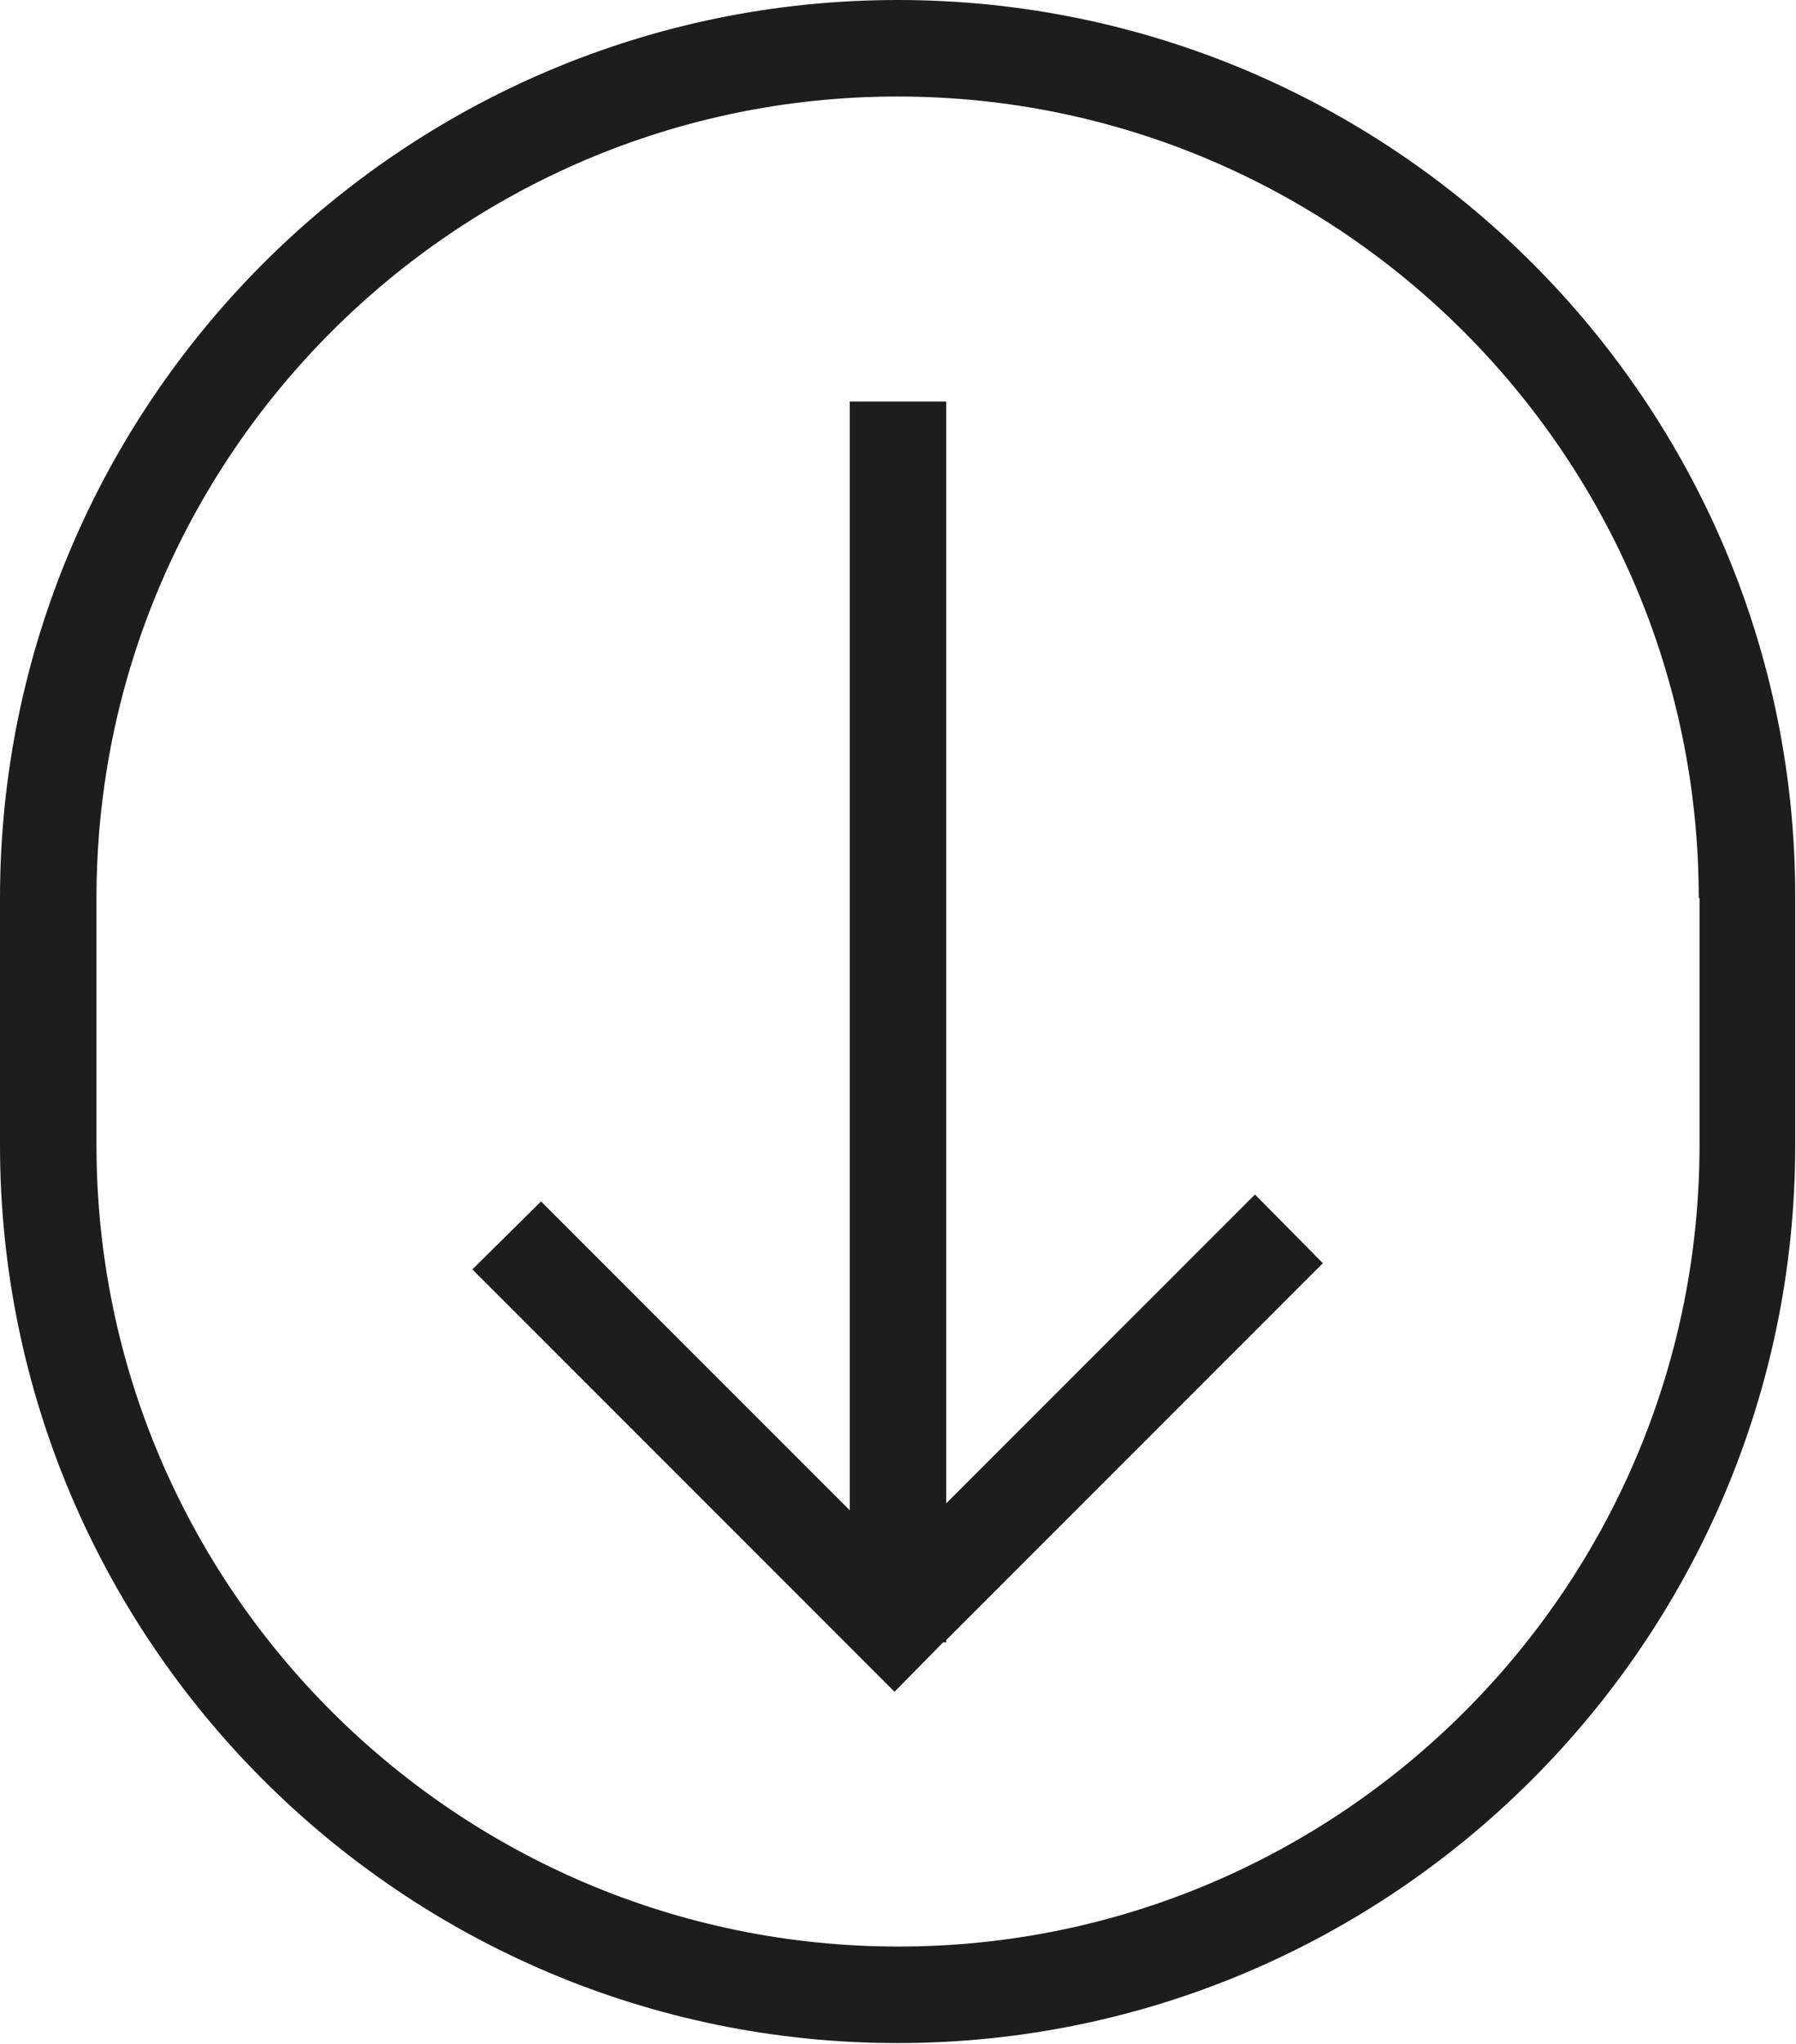
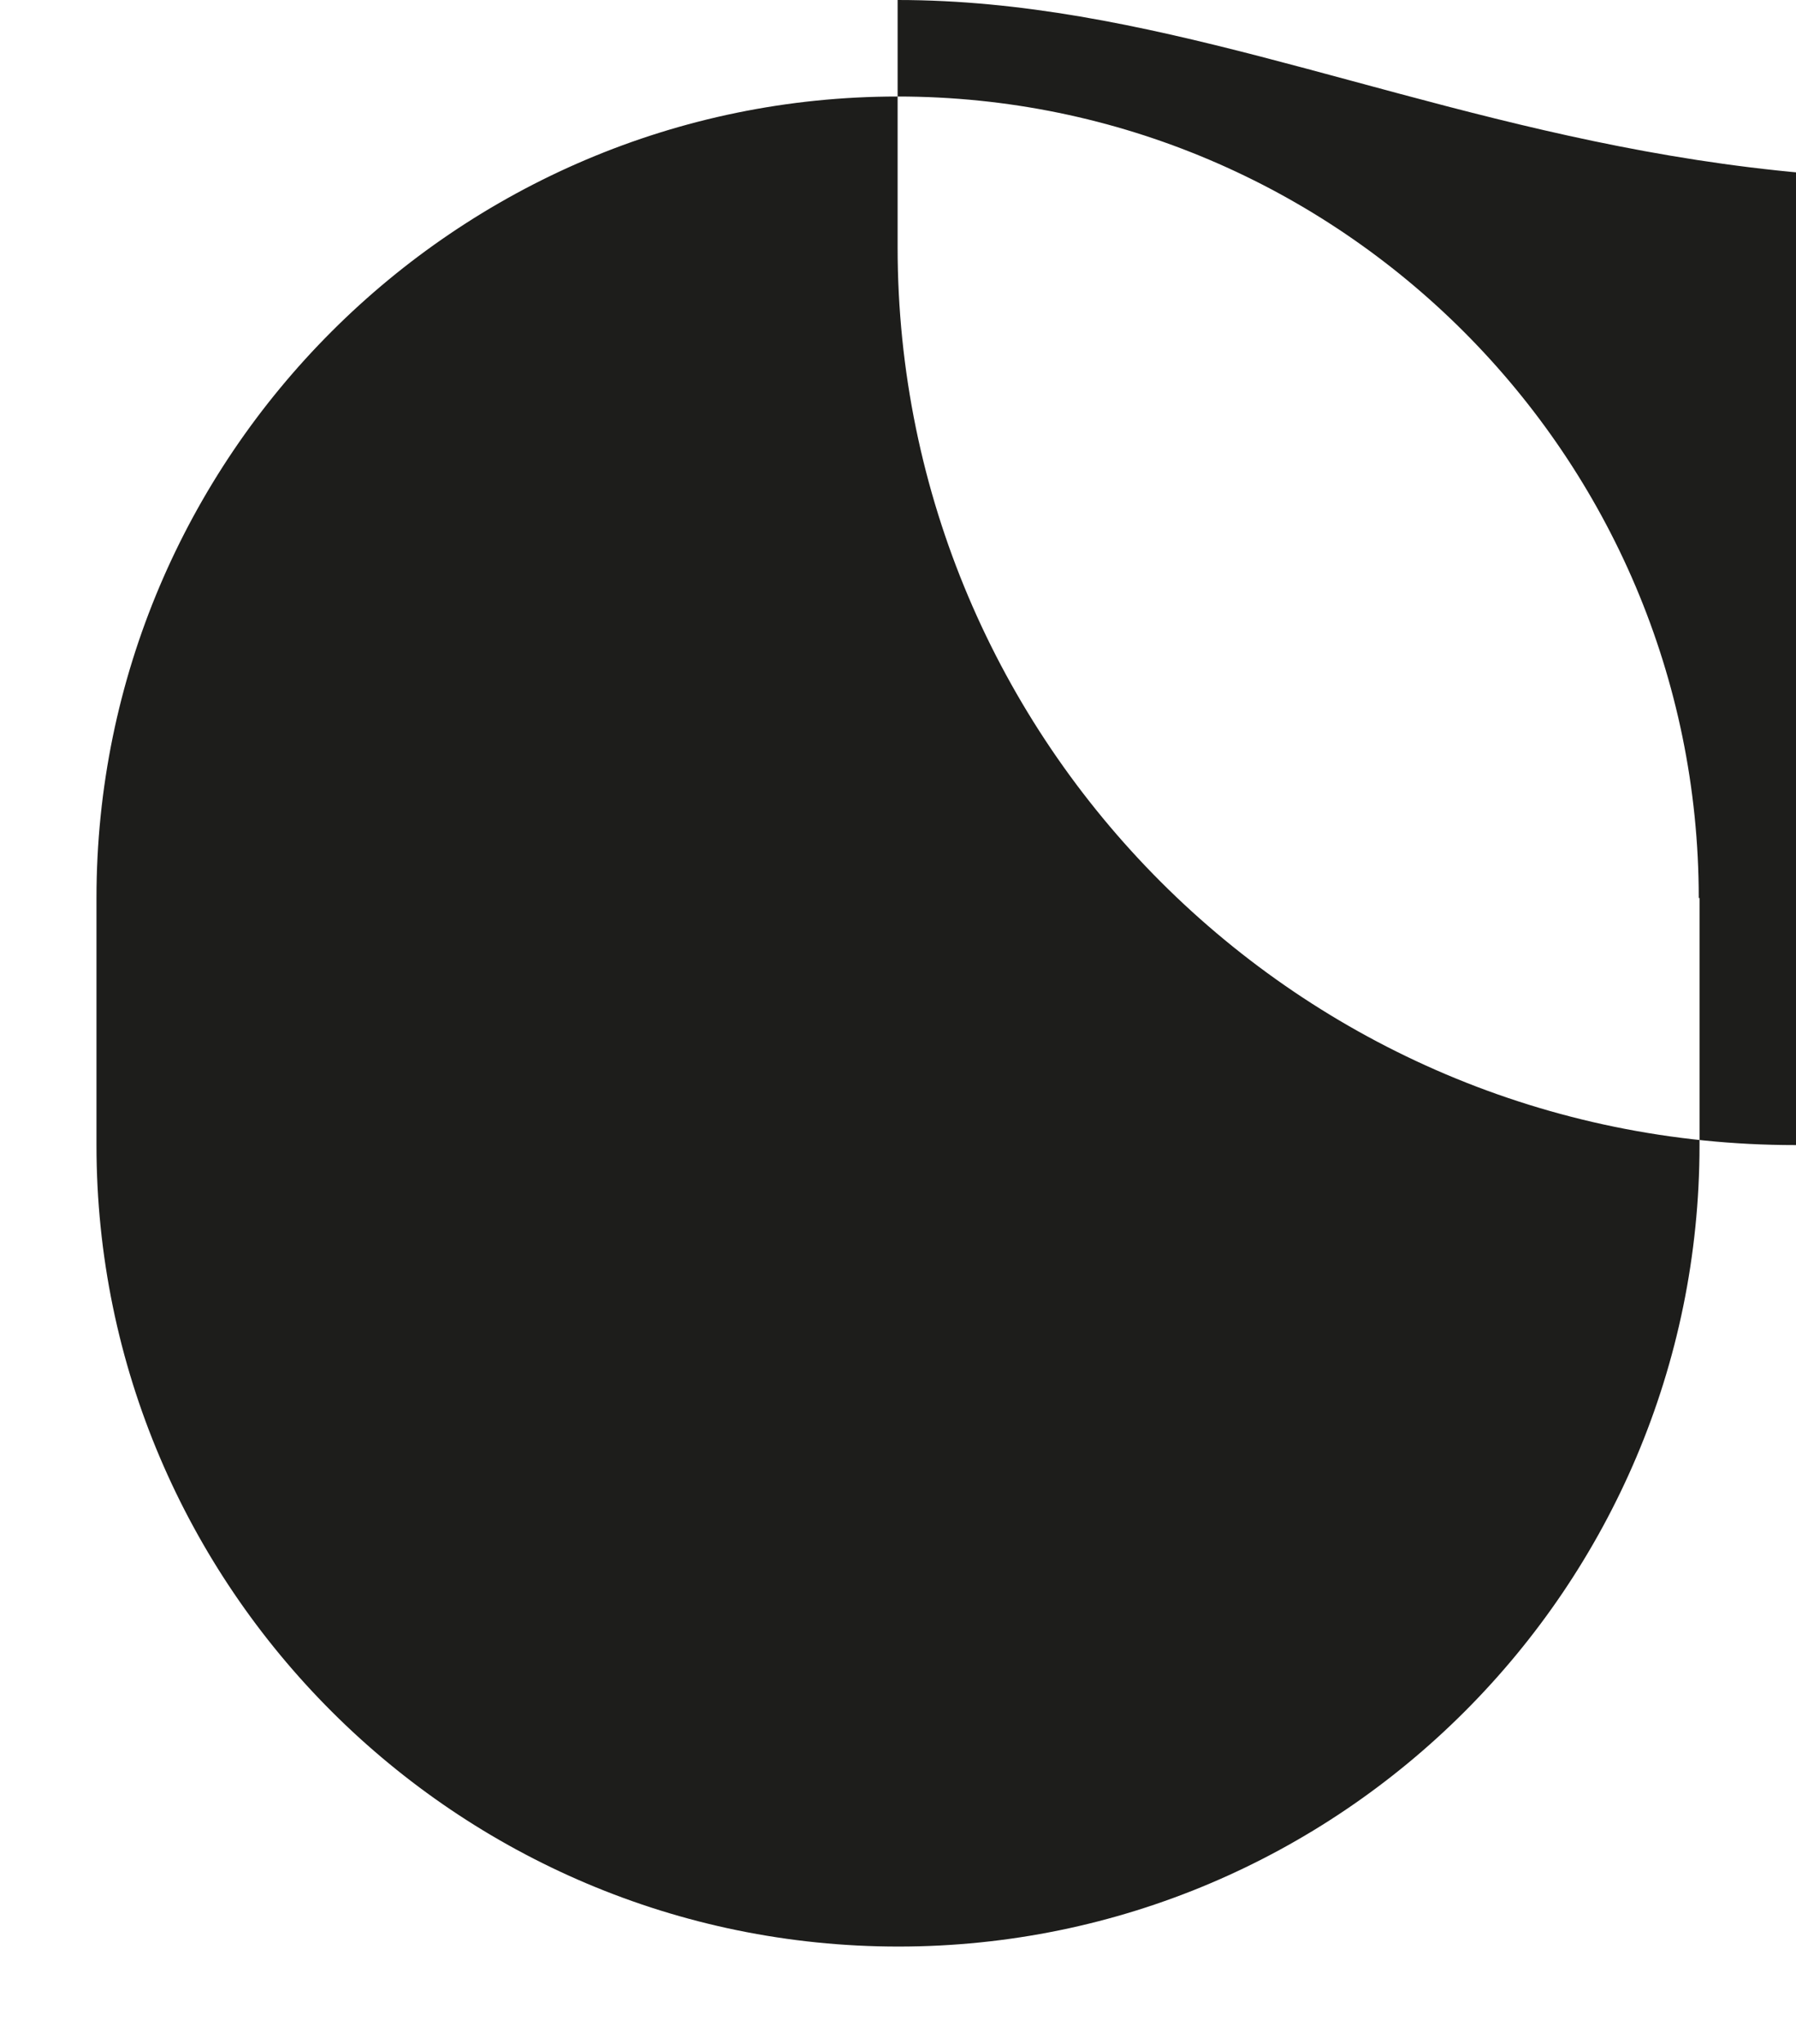
<svg xmlns="http://www.w3.org/2000/svg" id="_Слой_2" data-name="Слой 2" viewBox="0 0 23.27 26.47">
  <defs>
    <style> .cls-1 { fill: #1d1d1b; } </style>
  </defs>
  <g id="_Слой_1-2" data-name="Слой 1">
    <g>
-       <path class="cls-1" d="M11.63,0C5.22,0,0,5.22,0,11.63v3.2c0,6.42,5.22,11.63,11.63,11.63s11.63-5.22,11.63-11.63v-3.2C23.27,5.22,18.05,0,11.63,0ZM22.02,11.63v3.2c0,5.73-4.66,10.38-10.38,10.38S1.25,20.56,1.25,14.83v-3.2C1.25,5.91,5.91,1.25,11.63,1.25s10.38,4.66,10.38,10.38Z" />
-       <polygon class="cls-1" points="16.26 15.47 12.26 19.47 12.26 5.2 11.01 5.2 11.01 19.56 7.01 15.56 6.12 16.44 11.59 21.91 12.22 21.27 12.26 21.27 12.26 21.24 17.14 16.36 16.26 15.47" />
+       <path class="cls-1" d="M11.63,0v3.2c0,6.42,5.22,11.63,11.63,11.63s11.63-5.22,11.63-11.63v-3.2C23.27,5.22,18.05,0,11.63,0ZM22.02,11.63v3.2c0,5.73-4.66,10.38-10.38,10.38S1.25,20.56,1.25,14.83v-3.2C1.25,5.91,5.91,1.25,11.63,1.25s10.38,4.66,10.38,10.38Z" />
    </g>
  </g>
</svg>